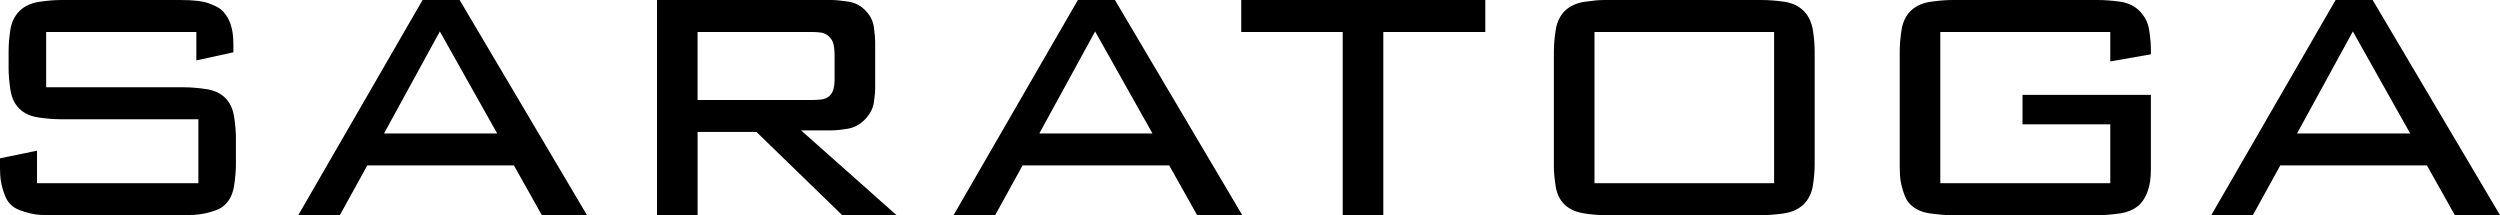
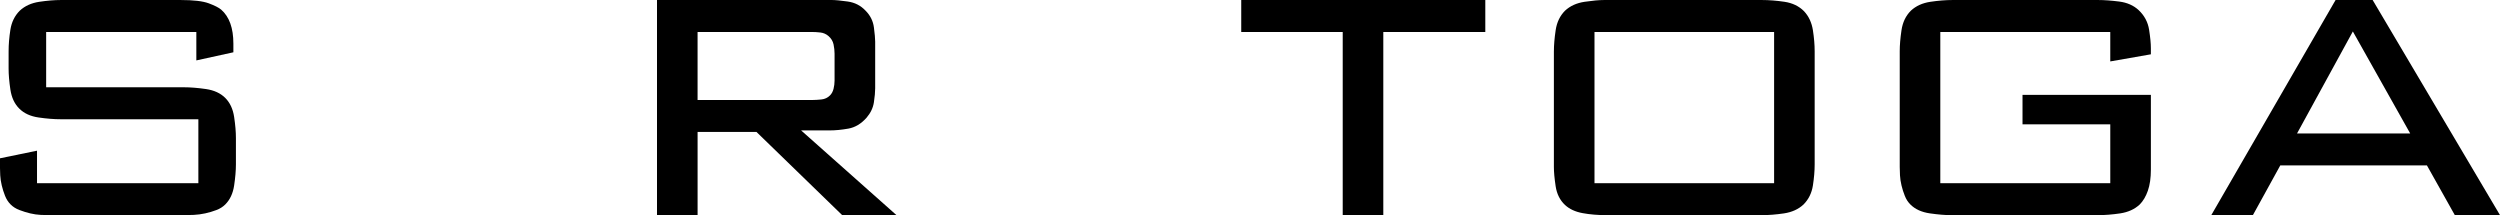
<svg xmlns="http://www.w3.org/2000/svg" version="1.1" id="レイヤー_1" x="0px" y="0px" width="157.671px" height="13.568px" viewBox="25.606 96.177 157.671 13.568" enable-background="new 25.606 96.177 157.671 13.568" xml:space="preserve">
  <g>
    <path d="M28.517,98.194v3.487h8.672c0.426,0,0.896,0.038,1.408,0.112c0.512,0.075,0.917,0.262,1.216,0.56   c0.298,0.3,0.485,0.699,0.56,1.201c0.075,0.501,0.112,0.943,0.112,1.328v1.663c0,0.384-0.038,0.827-0.112,1.328   s-0.261,0.901-0.56,1.2c-0.15,0.149-0.336,0.268-0.56,0.352c-0.224,0.086-0.459,0.155-0.704,0.209   c-0.246,0.053-0.485,0.085-0.72,0.096s-0.448,0.016-0.64,0.016h-8.48c-0.15,0-0.331-0.005-0.544-0.016s-0.432-0.043-0.656-0.096   c-0.224-0.054-0.448-0.123-0.672-0.209c-0.224-0.084-0.411-0.202-0.56-0.352c-0.149-0.148-0.267-0.33-0.352-0.544   c-0.085-0.214-0.155-0.433-0.208-0.656c-0.054-0.224-0.085-0.437-0.096-0.64s-0.016-0.368-0.016-0.496v-0.576l2.336-0.48v2.049   h10.176v-4.032h-8.672c-0.427,0-0.896-0.037-1.408-0.112c-0.512-0.074-0.917-0.261-1.216-0.561   c-0.299-0.298-0.485-0.697-0.56-1.199c-0.075-0.501-0.112-0.943-0.112-1.328V99.41c0-0.427,0.037-0.88,0.112-1.359   c0.075-0.48,0.272-0.881,0.592-1.201c0.32-0.298,0.731-0.484,1.232-0.56c0.501-0.074,0.954-0.112,1.36-0.112h7.552   c0.811,0,1.403,0.07,1.776,0.209c0.373,0.139,0.634,0.271,0.784,0.399c0.512,0.448,0.768,1.163,0.768,2.144v0.545l-2.336,0.512   v-1.792H28.517z" />
-     <path d="M54.594,96.177l8.032,13.568h-2.848l-1.76-3.137H48.77l-1.728,3.137h-2.624l7.84-13.568H54.594z M56.962,104.593   l-3.616-6.432l-3.52,6.432H56.962z" />
    <path d="M78.05,96.177c0.234,0,0.576,0.032,1.024,0.096c0.448,0.064,0.821,0.257,1.12,0.576c0.298,0.299,0.475,0.651,0.528,1.057   s0.08,0.703,0.08,0.896v2.943c0,0.234-0.027,0.527-0.08,0.88s-0.208,0.678-0.464,0.976c-0.341,0.385-0.726,0.614-1.152,0.688   c-0.427,0.075-0.811,0.112-1.152,0.112H76.13l6.016,5.344h-3.424l-5.408-5.248h-3.712v5.248h-2.56V96.177H78.05z M69.601,98.194   v4.288h7.296c0.128,0,0.298-0.011,0.512-0.032c0.213-0.021,0.395-0.106,0.544-0.256c0.106-0.106,0.181-0.245,0.224-0.416   c0.042-0.171,0.064-0.341,0.064-0.513V99.57c0-0.192-0.021-0.389-0.064-0.592c-0.043-0.203-0.149-0.379-0.32-0.528   c-0.149-0.128-0.32-0.202-0.512-0.224s-0.374-0.032-0.544-0.032H69.601z" />
-     <path d="M95.922,96.177l8.032,13.568h-2.848l-1.76-3.137h-9.248l-1.728,3.137h-2.624l7.84-13.568H95.922z M98.29,104.593   l-3.616-6.432l-3.52,6.432H98.29z" />
    <path d="M112.849,109.746h-2.56V98.194h-6.4v-2.017h15.393v2.017h-6.433V109.746z" />
    <path d="M123.608,99.41c0-0.385,0.037-0.826,0.111-1.328c0.074-0.501,0.272-0.912,0.592-1.232c0.32-0.298,0.73-0.484,1.232-0.56   c0.501-0.074,0.912-0.112,1.232-0.112h9.951c0.448,0,0.923,0.038,1.424,0.112c0.502,0.075,0.912,0.272,1.232,0.593   c0.299,0.319,0.485,0.719,0.561,1.199c0.074,0.48,0.111,0.923,0.111,1.328v7.136c0,0.405-0.037,0.849-0.111,1.328   c-0.075,0.479-0.272,0.88-0.592,1.2c-0.32,0.299-0.731,0.485-1.232,0.561c-0.502,0.074-0.966,0.111-1.393,0.111h-9.791   c-0.556,0-1.063-0.043-1.521-0.128c-0.459-0.085-0.827-0.256-1.104-0.513c-0.319-0.298-0.518-0.692-0.592-1.184   c-0.074-0.49-0.111-0.896-0.111-1.216V99.41z M137.496,107.73v-9.536h-11.328v9.536H137.496z" />
    <path d="M147.978,98.194v9.536h10.72v-3.713h-5.535v-1.855h8.096v4.704c0,0.533-0.064,0.981-0.192,1.344   c-0.128,0.363-0.299,0.651-0.512,0.864c-0.32,0.299-0.731,0.485-1.231,0.561c-0.502,0.074-0.967,0.111-1.393,0.111h-9.28   c-0.362,0-0.806-0.037-1.327-0.111c-0.523-0.075-0.934-0.262-1.232-0.561c-0.15-0.148-0.268-0.33-0.352-0.544   c-0.086-0.214-0.156-0.433-0.209-0.656s-0.086-0.437-0.096-0.64c-0.012-0.203-0.016-0.379-0.016-0.528V99.41   c0-0.385,0.037-0.826,0.111-1.328c0.074-0.501,0.272-0.912,0.592-1.232c0.32-0.298,0.73-0.484,1.232-0.56   c0.501-0.074,0.965-0.112,1.393-0.112h9.184c0.384,0,0.826,0.032,1.328,0.096c0.501,0.064,0.912,0.246,1.232,0.545   c0.361,0.342,0.58,0.752,0.655,1.232c0.075,0.479,0.112,0.869,0.112,1.168v0.383l-2.561,0.449v-1.856H147.978z" />
    <path d="M175.245,96.177l8.032,13.568h-2.849l-1.76-3.137h-9.248l-1.728,3.137h-2.624l7.84-13.568H175.245z M177.613,104.593   l-3.616-6.432l-3.52,6.432H177.613z" />
  </g>
</svg>